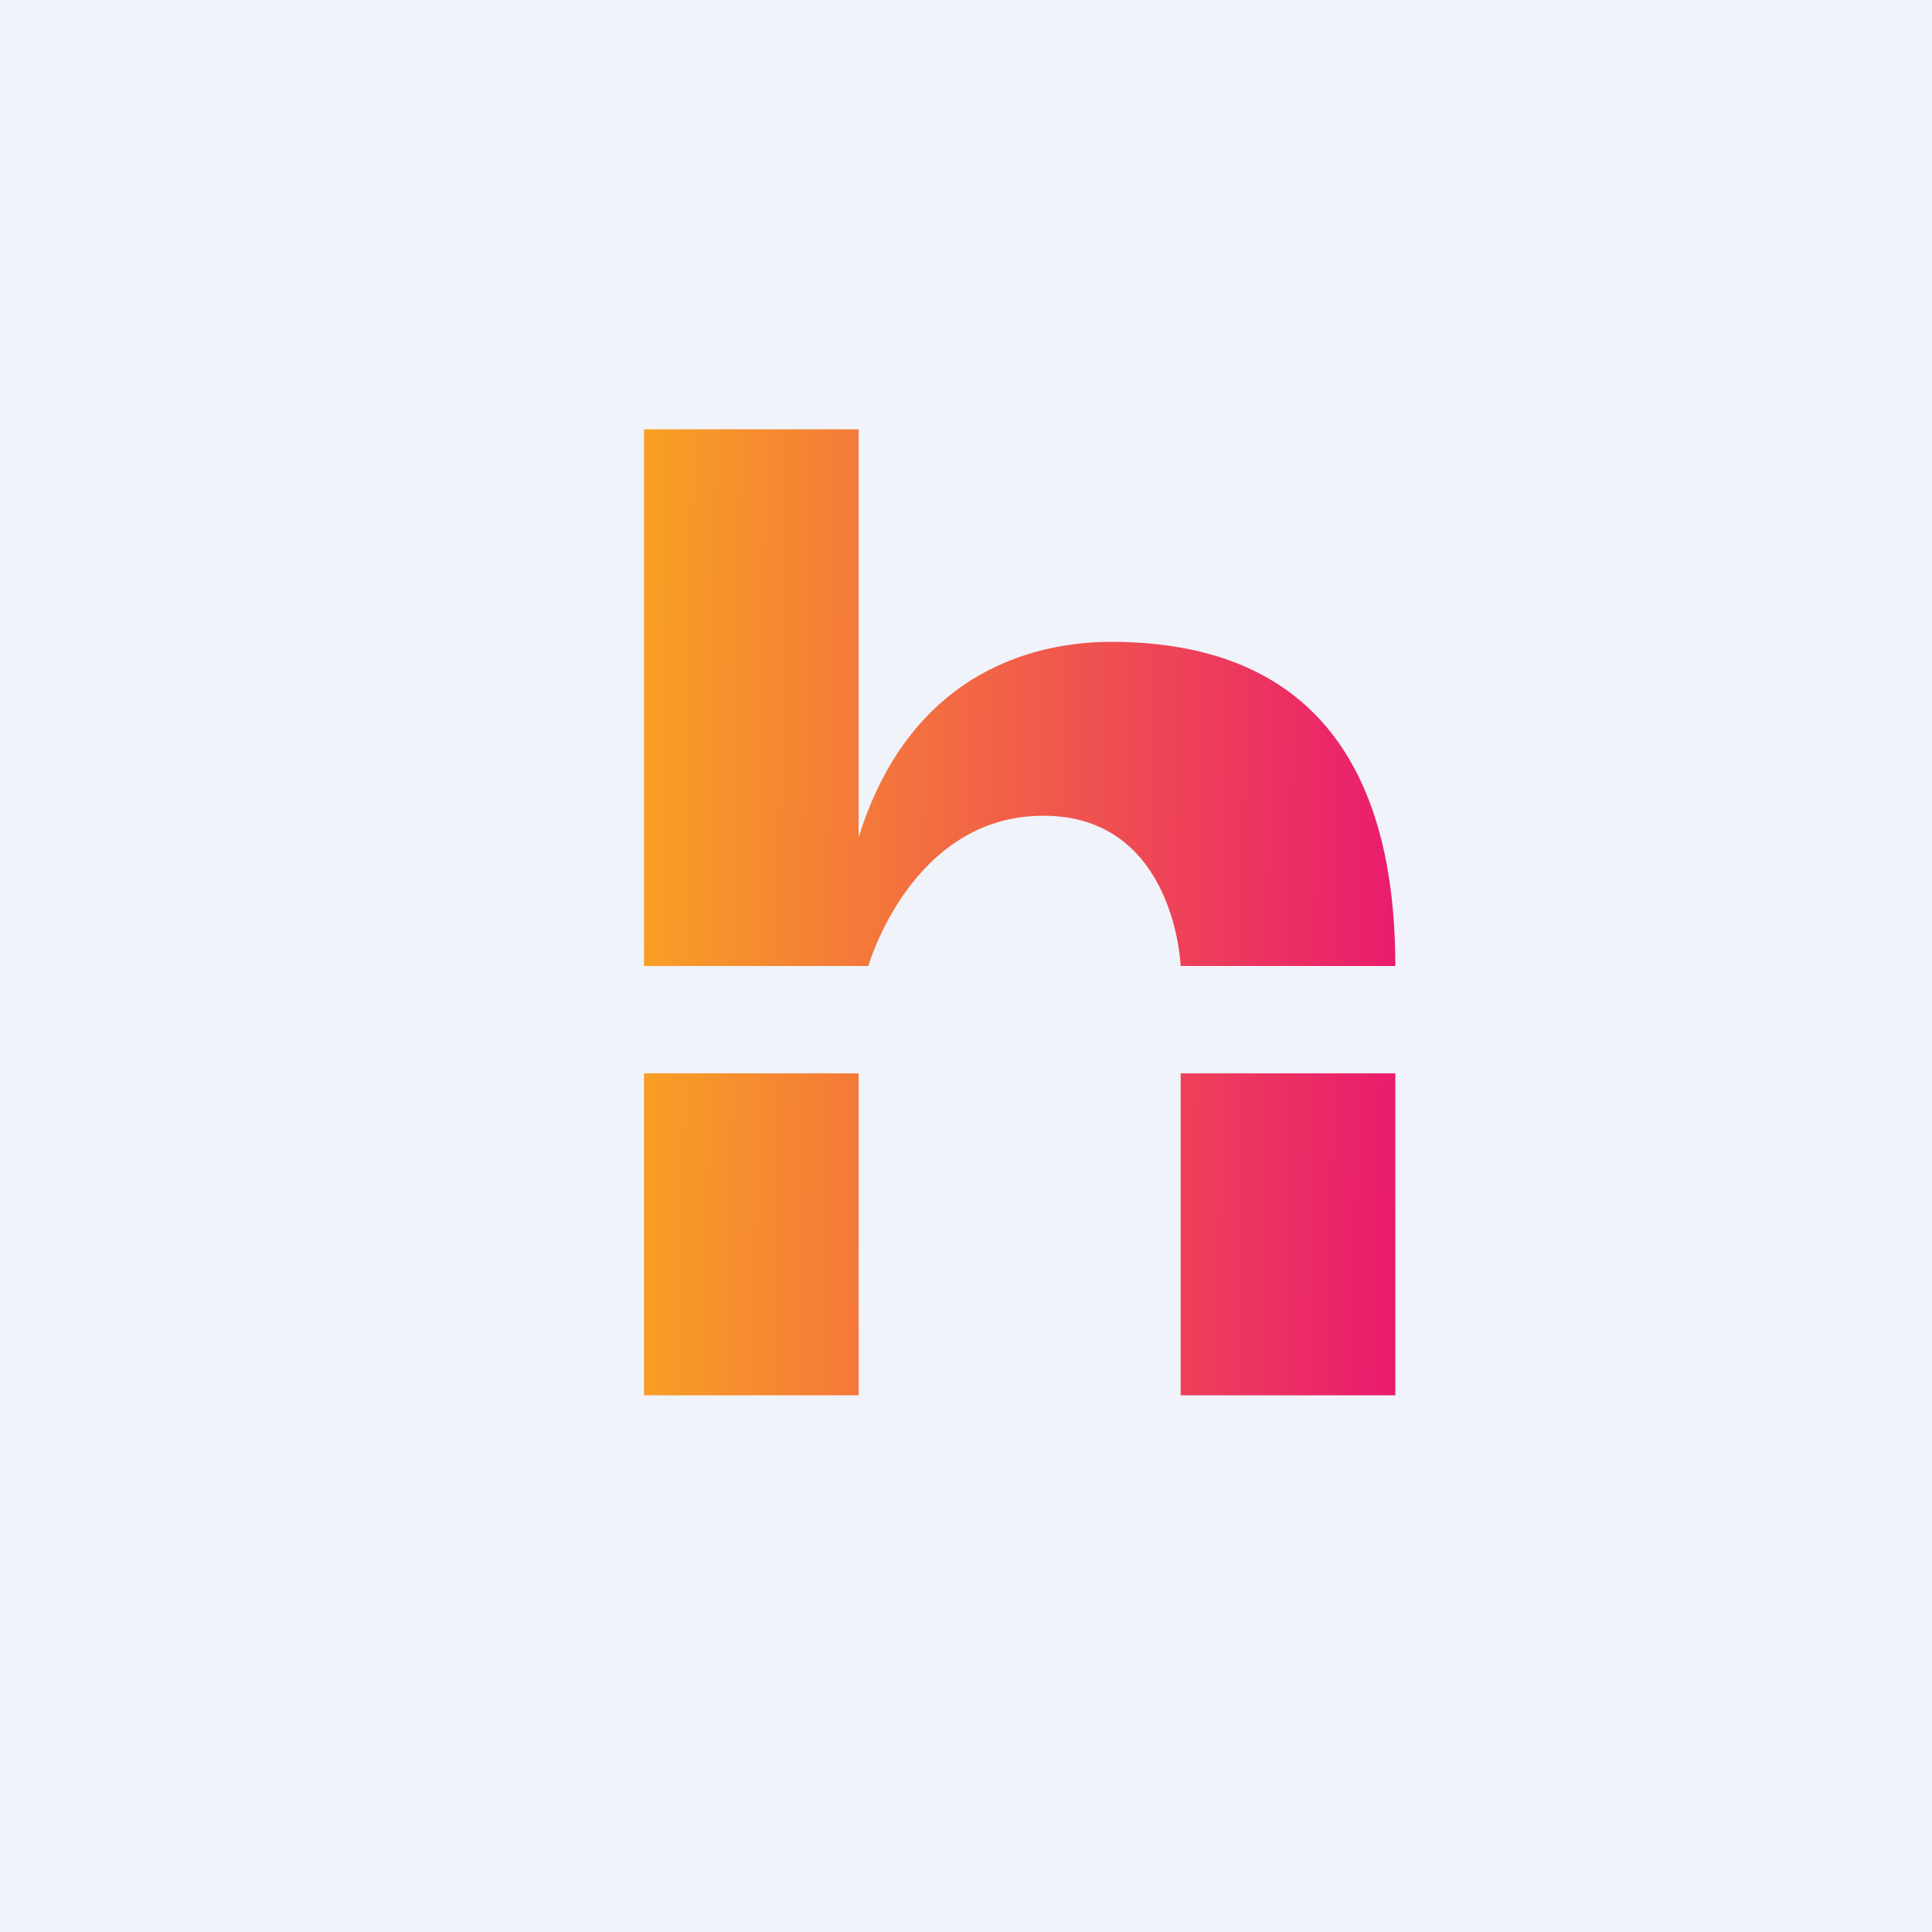
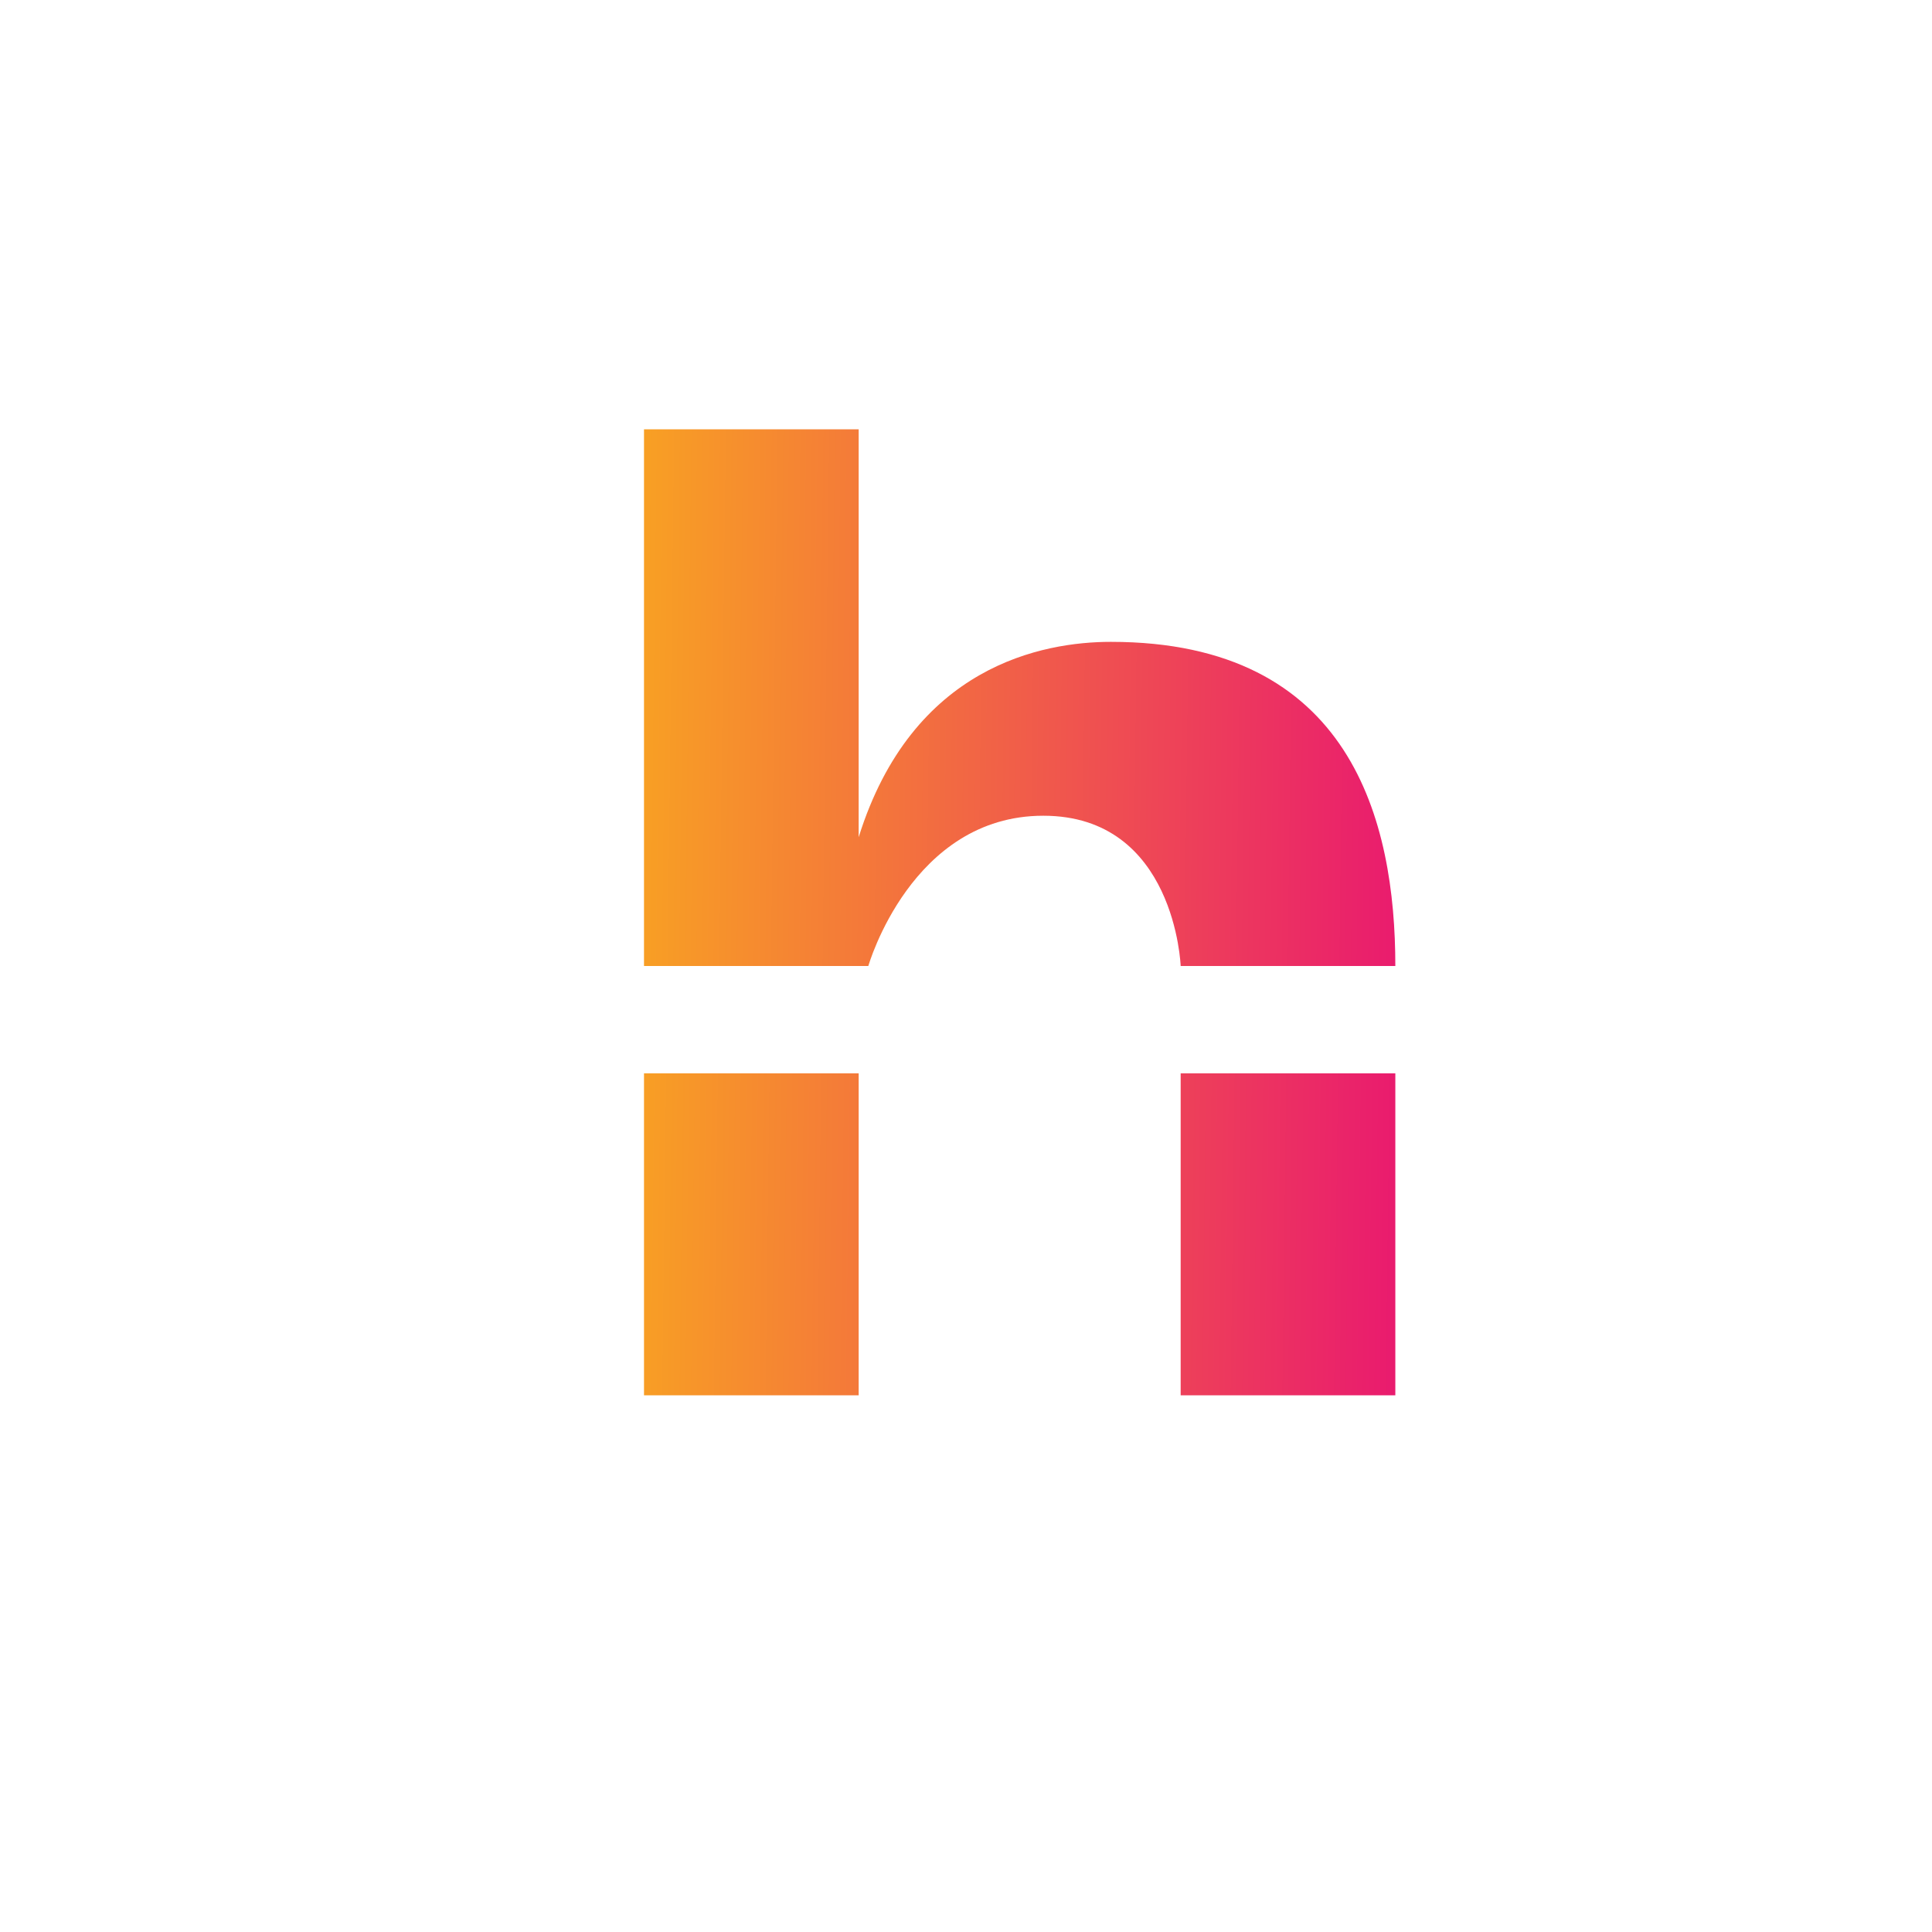
<svg xmlns="http://www.w3.org/2000/svg" width="18" height="18" viewBox="0 0 18 18">
-   <path fill="#F0F3FA" d="M0 0h18v18H0z" />
  <path d="M10.35 5.98C12.59 5.98 13 7.65 13 9h-2s-.05-1.4-1.28-1.4S8.09 9 8.09 9H6V4h2v3.8c.5-1.6 1.72-1.82 2.35-1.82ZM8 10H6v3h2v-3Zm5 0h-2v3h2v-3Z" fill="url(#ayk3a3c0a)" />
  <defs>
    <linearGradient id="ayk3a3c0a" x1="4.5" y1="11.62" x2="14.13" y2="11.74" gradientUnits="userSpaceOnUse">
      <stop stop-color="#FBBA15" />
      <stop offset="1" stop-color="#E7067A" />
    </linearGradient>
  </defs>
</svg>